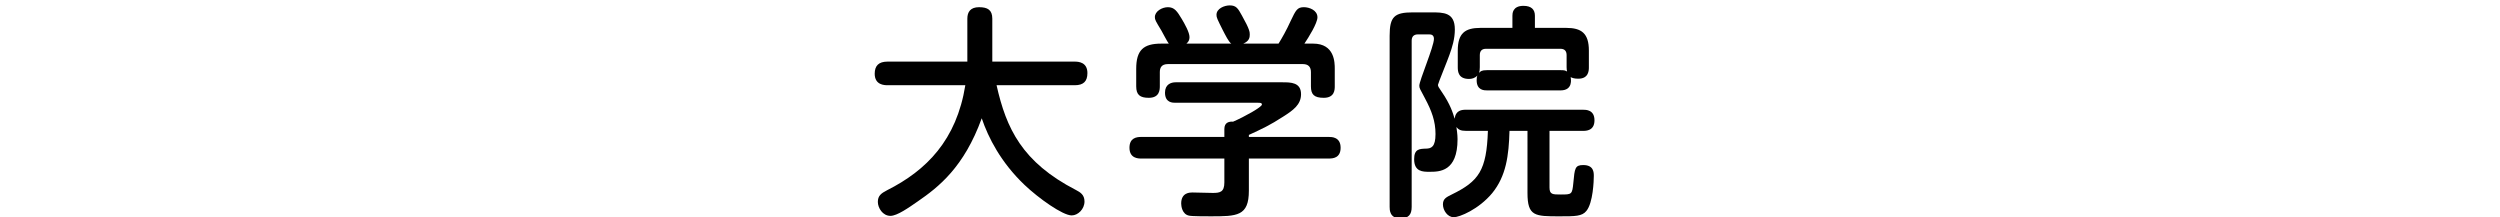
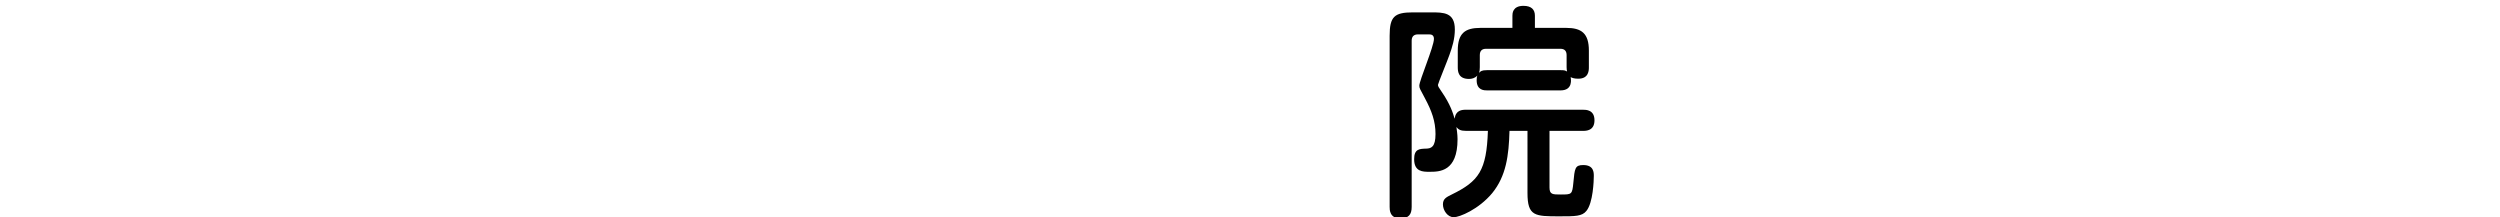
<svg xmlns="http://www.w3.org/2000/svg" version="1.1" x="0px" y="0px" viewBox="0 0 598 52" style="enable-background:new 0 0 598 52;" xml:space="preserve">
  <style type="text/css">
	.st0{fill:#003994;}
	.st1{fill:#FFFFFF;}
	.st2{fill:none;}
</style>
  <g id="レイヤー_1">
    <g>
-       <path d="M212.295,20.385c-0.753,0-3.066-0.054-3.066-2.743c0-1.937,0.968-2.904,3.066-2.904h19.094V4.464    c0-1.613,0.753-2.743,2.797-2.743c2.043,0,3.173,0.646,3.173,2.743v10.273h19.74c0.915,0,3.012,0.161,3.012,2.743    c0,1.99-0.968,2.904-3.012,2.904h-18.718c2.313,10.327,6.078,18.396,18.987,25.064c1.022,0.538,2.044,1.13,2.044,2.744    c0,1.828-1.56,3.334-3.066,3.334c-2.151,0-7.907-4.088-11.295-7.314c-5.647-5.379-8.66-11.296-10.22-15.922    c-4.249,11.727-10.327,16.459-15.329,19.902c-2.098,1.451-4.895,3.441-6.508,3.441c-1.882,0-3.012-1.936-3.012-3.334    c0-1.453,0.753-2.044,2.206-2.797c9.413-4.733,16.62-11.995,18.718-25.119H212.295z" />
-       <path d="M317.879,32.756c0.646,0,2.797,0,2.797,2.582c0,2.475-1.882,2.582-2.797,2.582H298.73v7.691    c0,6.132-2.851,6.132-9.197,6.132c-1.022,0-4.464,0-5.11-0.161c-1.667-0.323-1.883-2.313-1.883-2.905    c0-2.636,2.098-2.636,2.689-2.636c0.269,0,4.142,0.107,4.895,0.107c1.721,0,2.743-0.215,2.743-2.527V37.92h-19.901    c-0.646,0-2.797,0-2.797-2.582c0-2.367,1.721-2.582,2.797-2.582h19.901v-1.883c0-1.613,1.13-1.828,2.098-1.774    c2.743-1.184,6.885-3.496,6.885-4.088c0-0.431-0.431-0.431-0.968-0.431h-19.74c-0.645,0-2.474,0-2.474-2.42    c0-1.99,1.452-2.475,2.528-2.475h25.549c1.99,0,4.464,0,4.464,2.851c0,2.528-1.937,3.873-4.303,5.379    c-3.066,1.99-5.002,2.904-8.176,4.356v0.484H317.879z M294.535,10.435c-0.591-0.323-1.452-2.099-2.044-3.228    c-1.345-2.689-1.506-3.012-1.506-3.657c0-1.507,1.882-2.259,3.173-2.259c1.56,0,1.99,0.752,2.905,2.42    c1.882,3.335,1.882,3.98,1.882,4.572c0,0.645-0.107,1.56-1.56,2.151h8.444c0.807-1.291,1.883-3.174,2.905-5.433    c1.237-2.582,1.56-3.281,3.173-3.281c1.237,0,3.227,0.699,3.227,2.42c0,1.398-2.098,4.787-3.12,6.294h2.098    c5.164,0,5.164,4.571,5.164,6.024V20.6c0,0.807,0,2.797-2.635,2.797c-2.313,0-3.066-0.807-3.066-2.742v-3.389    c0-1.237-0.592-1.937-1.937-1.937h-32.272c-1.613,0-1.936,0.968-1.936,1.937V20.6c0,0.861-0.054,2.797-2.636,2.797    c-2.098,0-3.012-0.699-3.012-2.742v-4.195c0-4.465,1.721-6.024,5.971-6.024h1.829c-0.376-0.431-1.506-2.689-1.775-3.12    c-1.398-2.313-1.56-2.582-1.56-3.227c0-1.398,1.721-2.367,3.12-2.367c1.56,0,2.206,0.969,3.335,2.851    c0.699,1.184,1.829,3.174,1.829,4.304c0,0.914-0.484,1.344-0.753,1.56H294.535z" />
      <path d="M350.688,31.304c-1.345,0-1.829-0.323-2.313-0.914c0.054,0.483,0.269,1.667,0.269,2.904c0,7.799-4.357,7.799-6.724,7.799    c-1.56,0-3.657,0-3.657-3.012c0-2.421,1.237-2.475,2.743-2.528c1.345,0,2.367-0.377,2.367-3.496c0-3.066-0.915-5.54-2.528-8.552    c-1.183-2.206-1.345-2.421-1.345-3.013c0-1.236,3.497-9.358,3.497-11.188c0-1.076-0.807-1.076-1.237-1.076h-2.582    c-1.022,0-1.506,0.538-1.506,1.507v39.749c0,1.882-0.753,2.742-2.743,2.742c-2.528,0-2.528-2.043-2.528-2.742V8.552    c0-4.572,1.129-5.594,5.594-5.594h4.303c3.012,0,5.701,0,5.701,4.088c0,2.259-0.646,4.303-1.291,6.077    c-0.376,1.13-2.743,6.885-2.743,7.154c0,0.377,0.108,0.538,0.915,1.721c2.044,2.959,2.689,5.11,3.066,6.401    c0.269-2.044,1.721-2.151,2.743-2.151h27.969c0.699,0,2.743,0,2.743,2.527c0,2.528-2.044,2.528-2.743,2.528h-8.014v13.555    c0,1.667,0.753,1.667,2.689,1.667c2.635,0,2.743,0,3.012-2.797c0.323-3.442,0.377-4.249,2.367-4.249    c2.528,0,2.528,1.774,2.528,2.636c0,1.021-0.162,6.4-1.775,8.337c-1.022,1.291-2.689,1.291-6.4,1.291    c-5.917,0-7.691,0-7.691-5.595V31.304h-4.303c-0.161,5.917-0.807,10.812-4.142,14.899c-3.227,3.872-7.799,5.755-9.198,5.755    c-1.452,0-2.582-1.614-2.582-3.065c0-1.346,0.807-1.722,2.098-2.367c6.508-3.174,8.337-5.755,8.66-15.222H350.688z M355.69,21.622    c-0.645,0-2.474,0-2.474-2.421c0-0.592,0.054-0.86,0.162-1.129c-0.592,0.646-1.345,0.807-1.99,0.807    c-2.528,0-2.689-1.721-2.689-2.797v-3.98c0-4.142,1.721-5.433,5.433-5.433h7.638V3.765c0-0.484,0-2.366,2.636-2.366    c1.936,0,2.743,0.914,2.743,2.366v2.904h7.476c3.658,0,5.433,1.291,5.433,5.433v3.98c0,0.699,0,2.743-2.528,2.743    c-0.915,0-1.398-0.161-1.829-0.377c0.054,0.323,0.645,3.174-2.42,3.174H355.69z M373.279,16.781c0.914,0,1.076,0.054,1.56,0.322    c-0.054-0.322-0.107-0.537-0.107-1.021v-2.904c0-0.969-0.484-1.506-1.452-1.506h-17.857c-0.861,0-1.453,0.43-1.453,1.506v2.904    c0,0.646-0.054,0.86-0.161,1.345c0.323-0.377,0.592-0.646,1.882-0.646H373.279z" />
    </g>
  </g>
  <g id="レイヤー_2">
</g>
</svg>